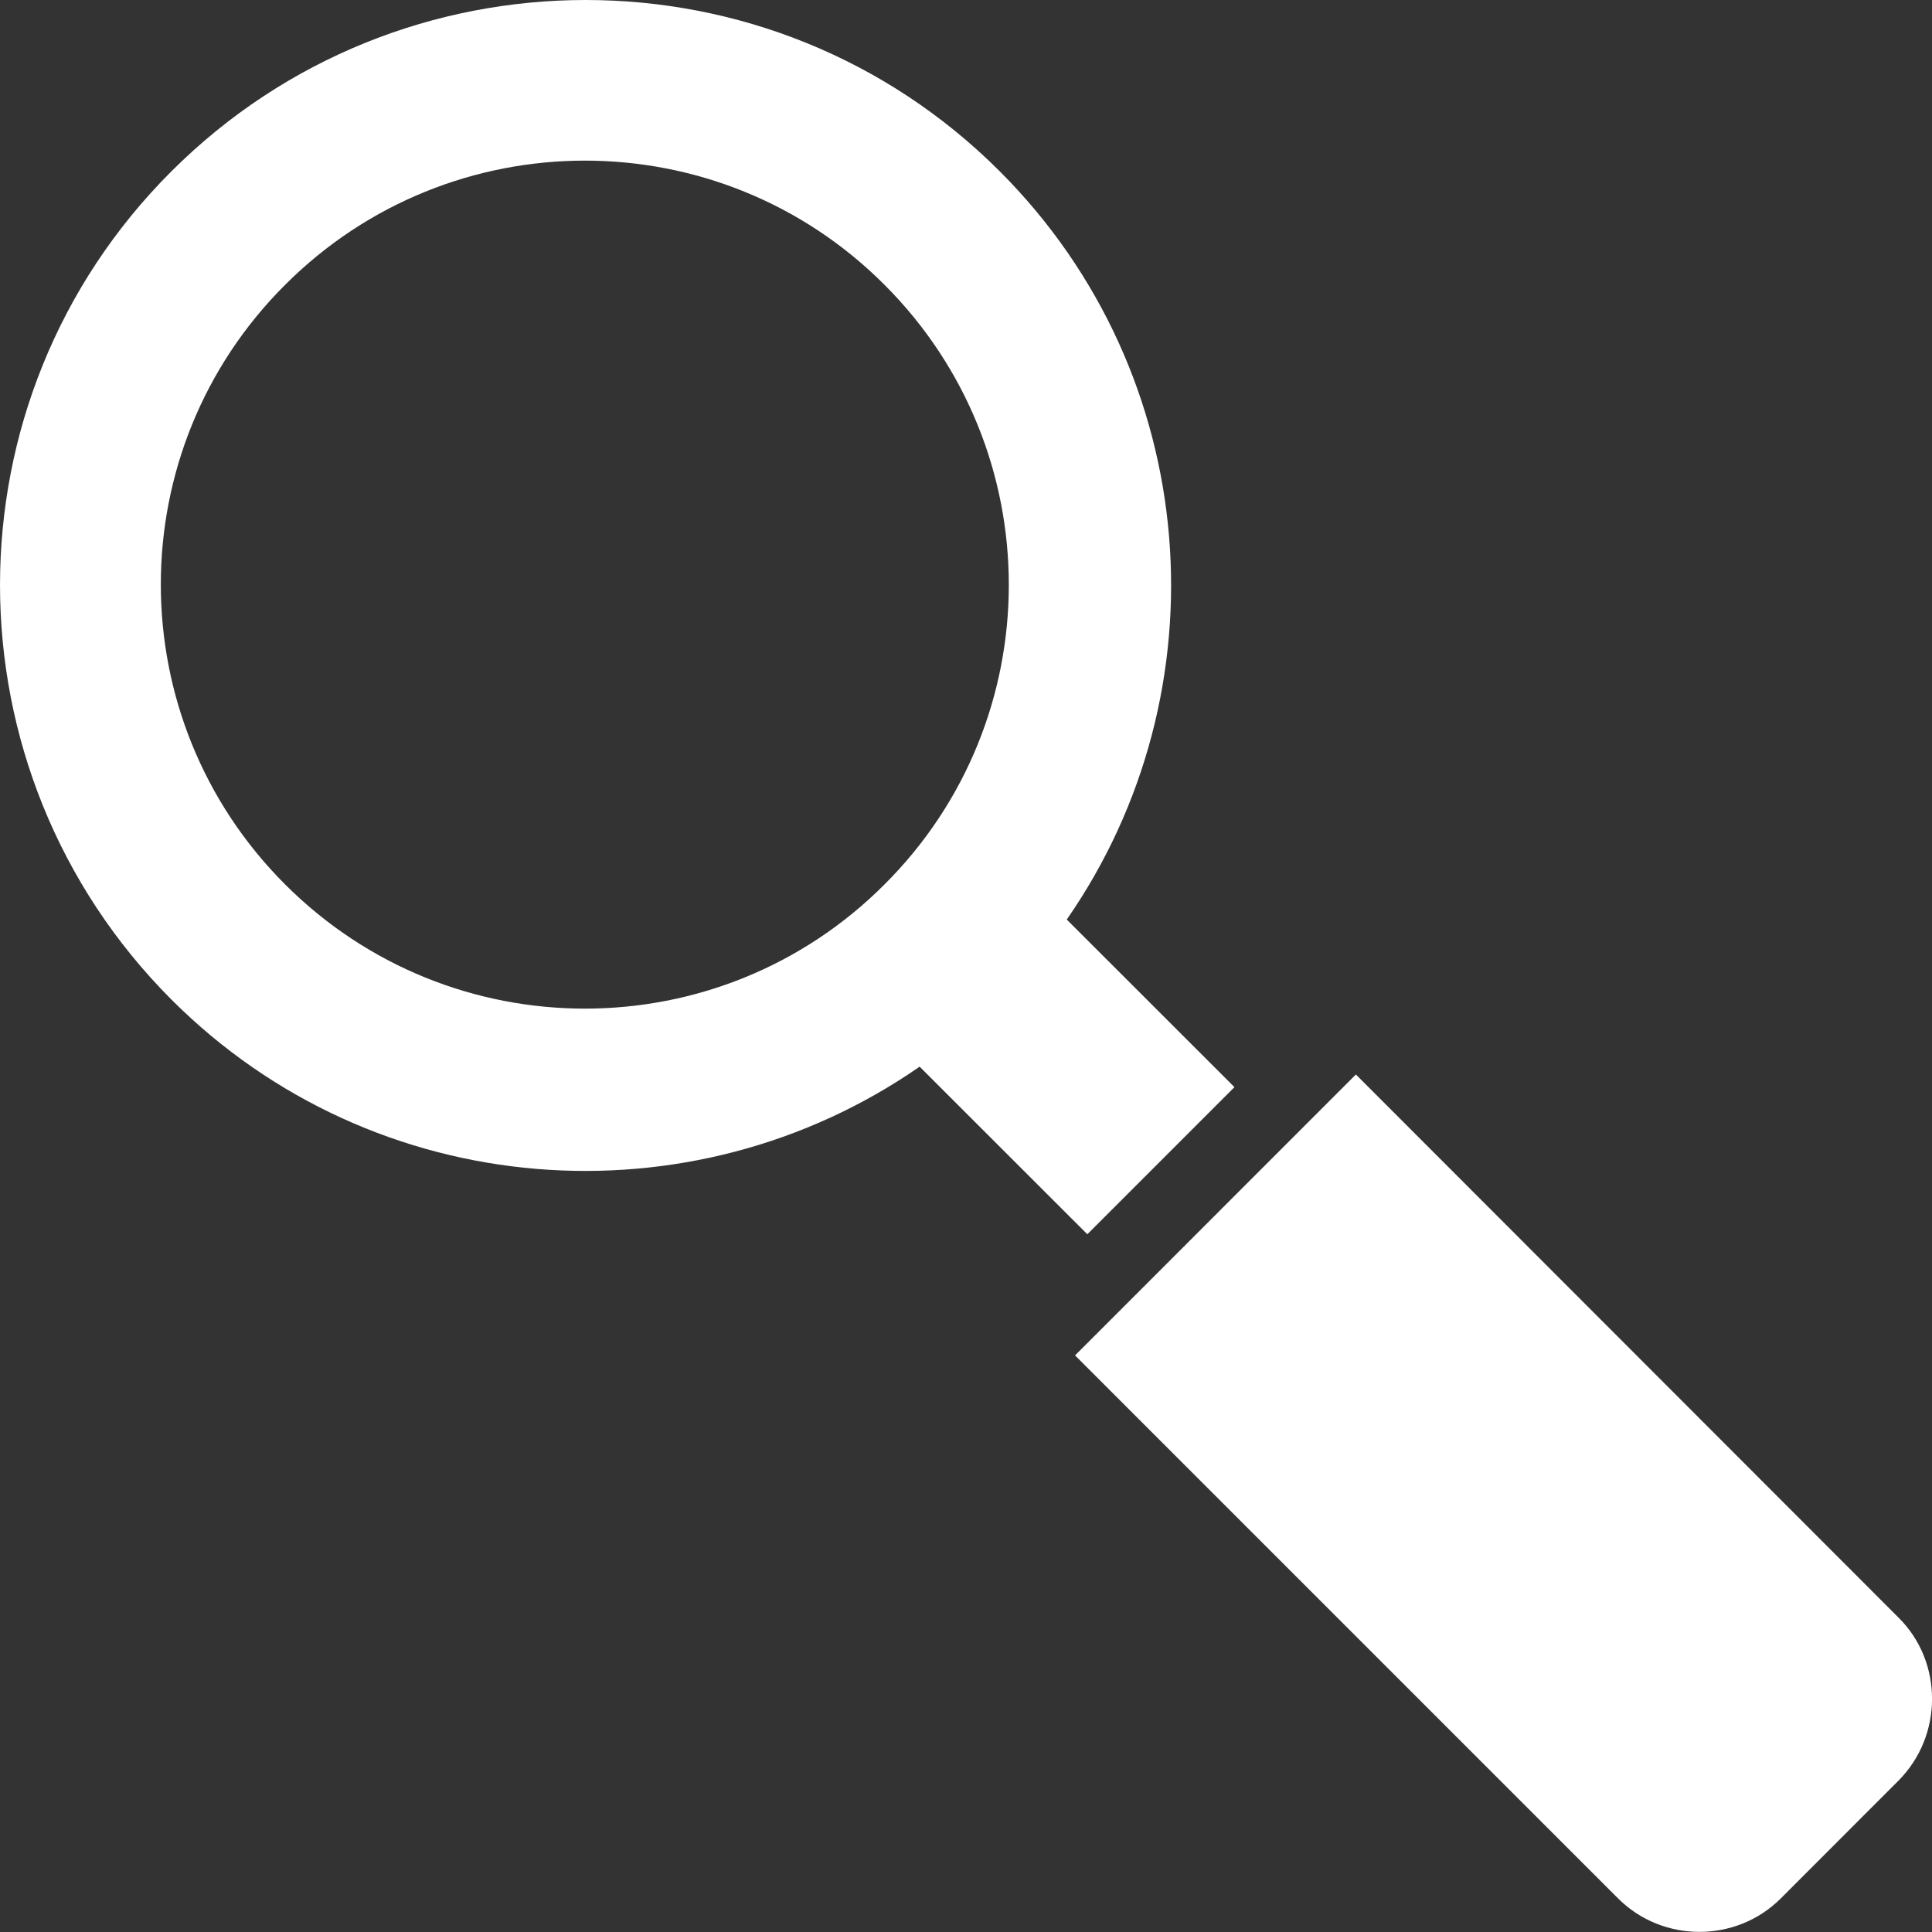
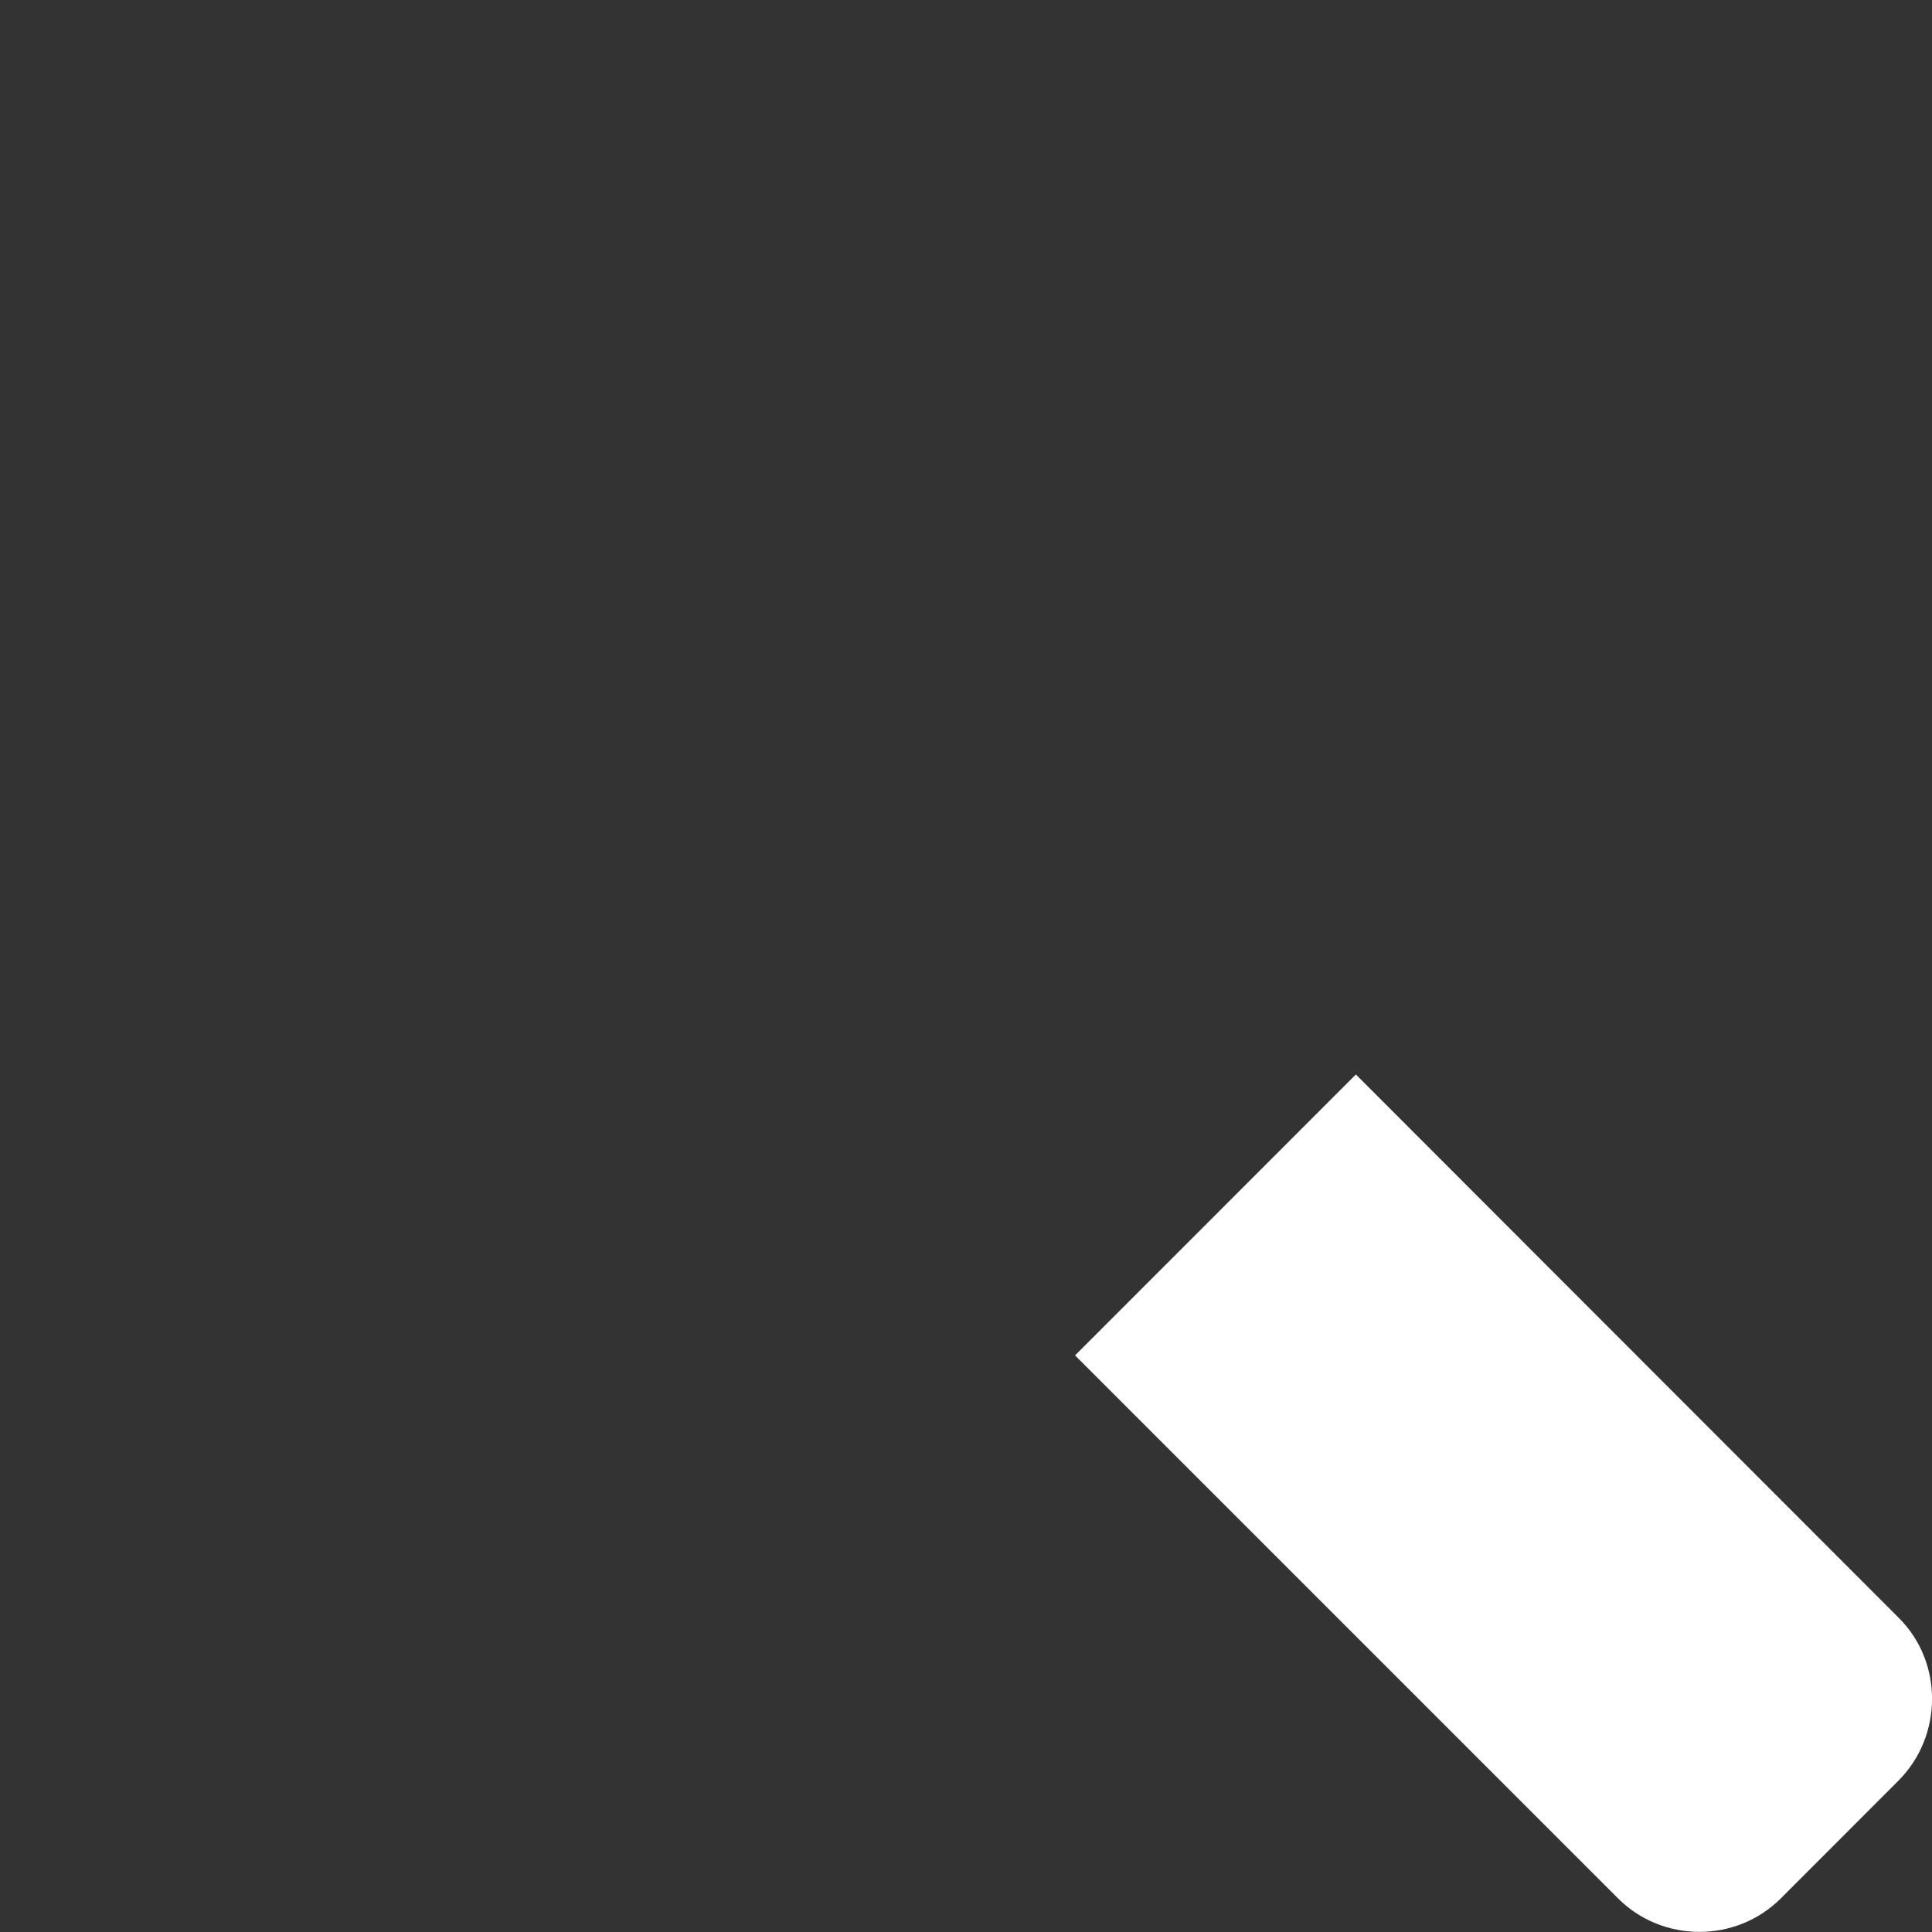
<svg xmlns="http://www.w3.org/2000/svg" width="20" height="20" viewBox="0 0 20 20" fill="none">
  <rect x="0" y="0" width="20" height="20" fill="#333333" stroke="none" />
  <g id="Group">
    <g id="Group_2">
      <path id="Vector" d="M19.654 16.746L14.036 11.123L11.129 14.031L16.751 19.653C17.213 20.114 17.972 20.114 18.434 19.653L19.654 18.432C20.116 17.967 20.116 17.203 19.654 16.746Z" fill="white" />
-       <path id="Vector_2" d="M11.256 12.777L12.779 11.254L11.043 9.519C12.685 7.155 12.456 3.88 10.349 1.773C7.985 -0.591 4.143 -0.591 1.775 1.773C-0.594 4.137 -0.589 7.979 1.775 10.348C3.881 12.454 7.156 12.683 9.52 11.042L11.256 12.777ZM2.951 9.155C1.236 7.44 1.236 4.66 2.951 2.949C4.665 1.234 7.446 1.234 9.157 2.949C10.872 4.664 10.872 7.445 9.157 9.155C7.446 10.87 4.665 10.87 2.951 9.155Z" fill="white" />
    </g>
  </g>
</svg>